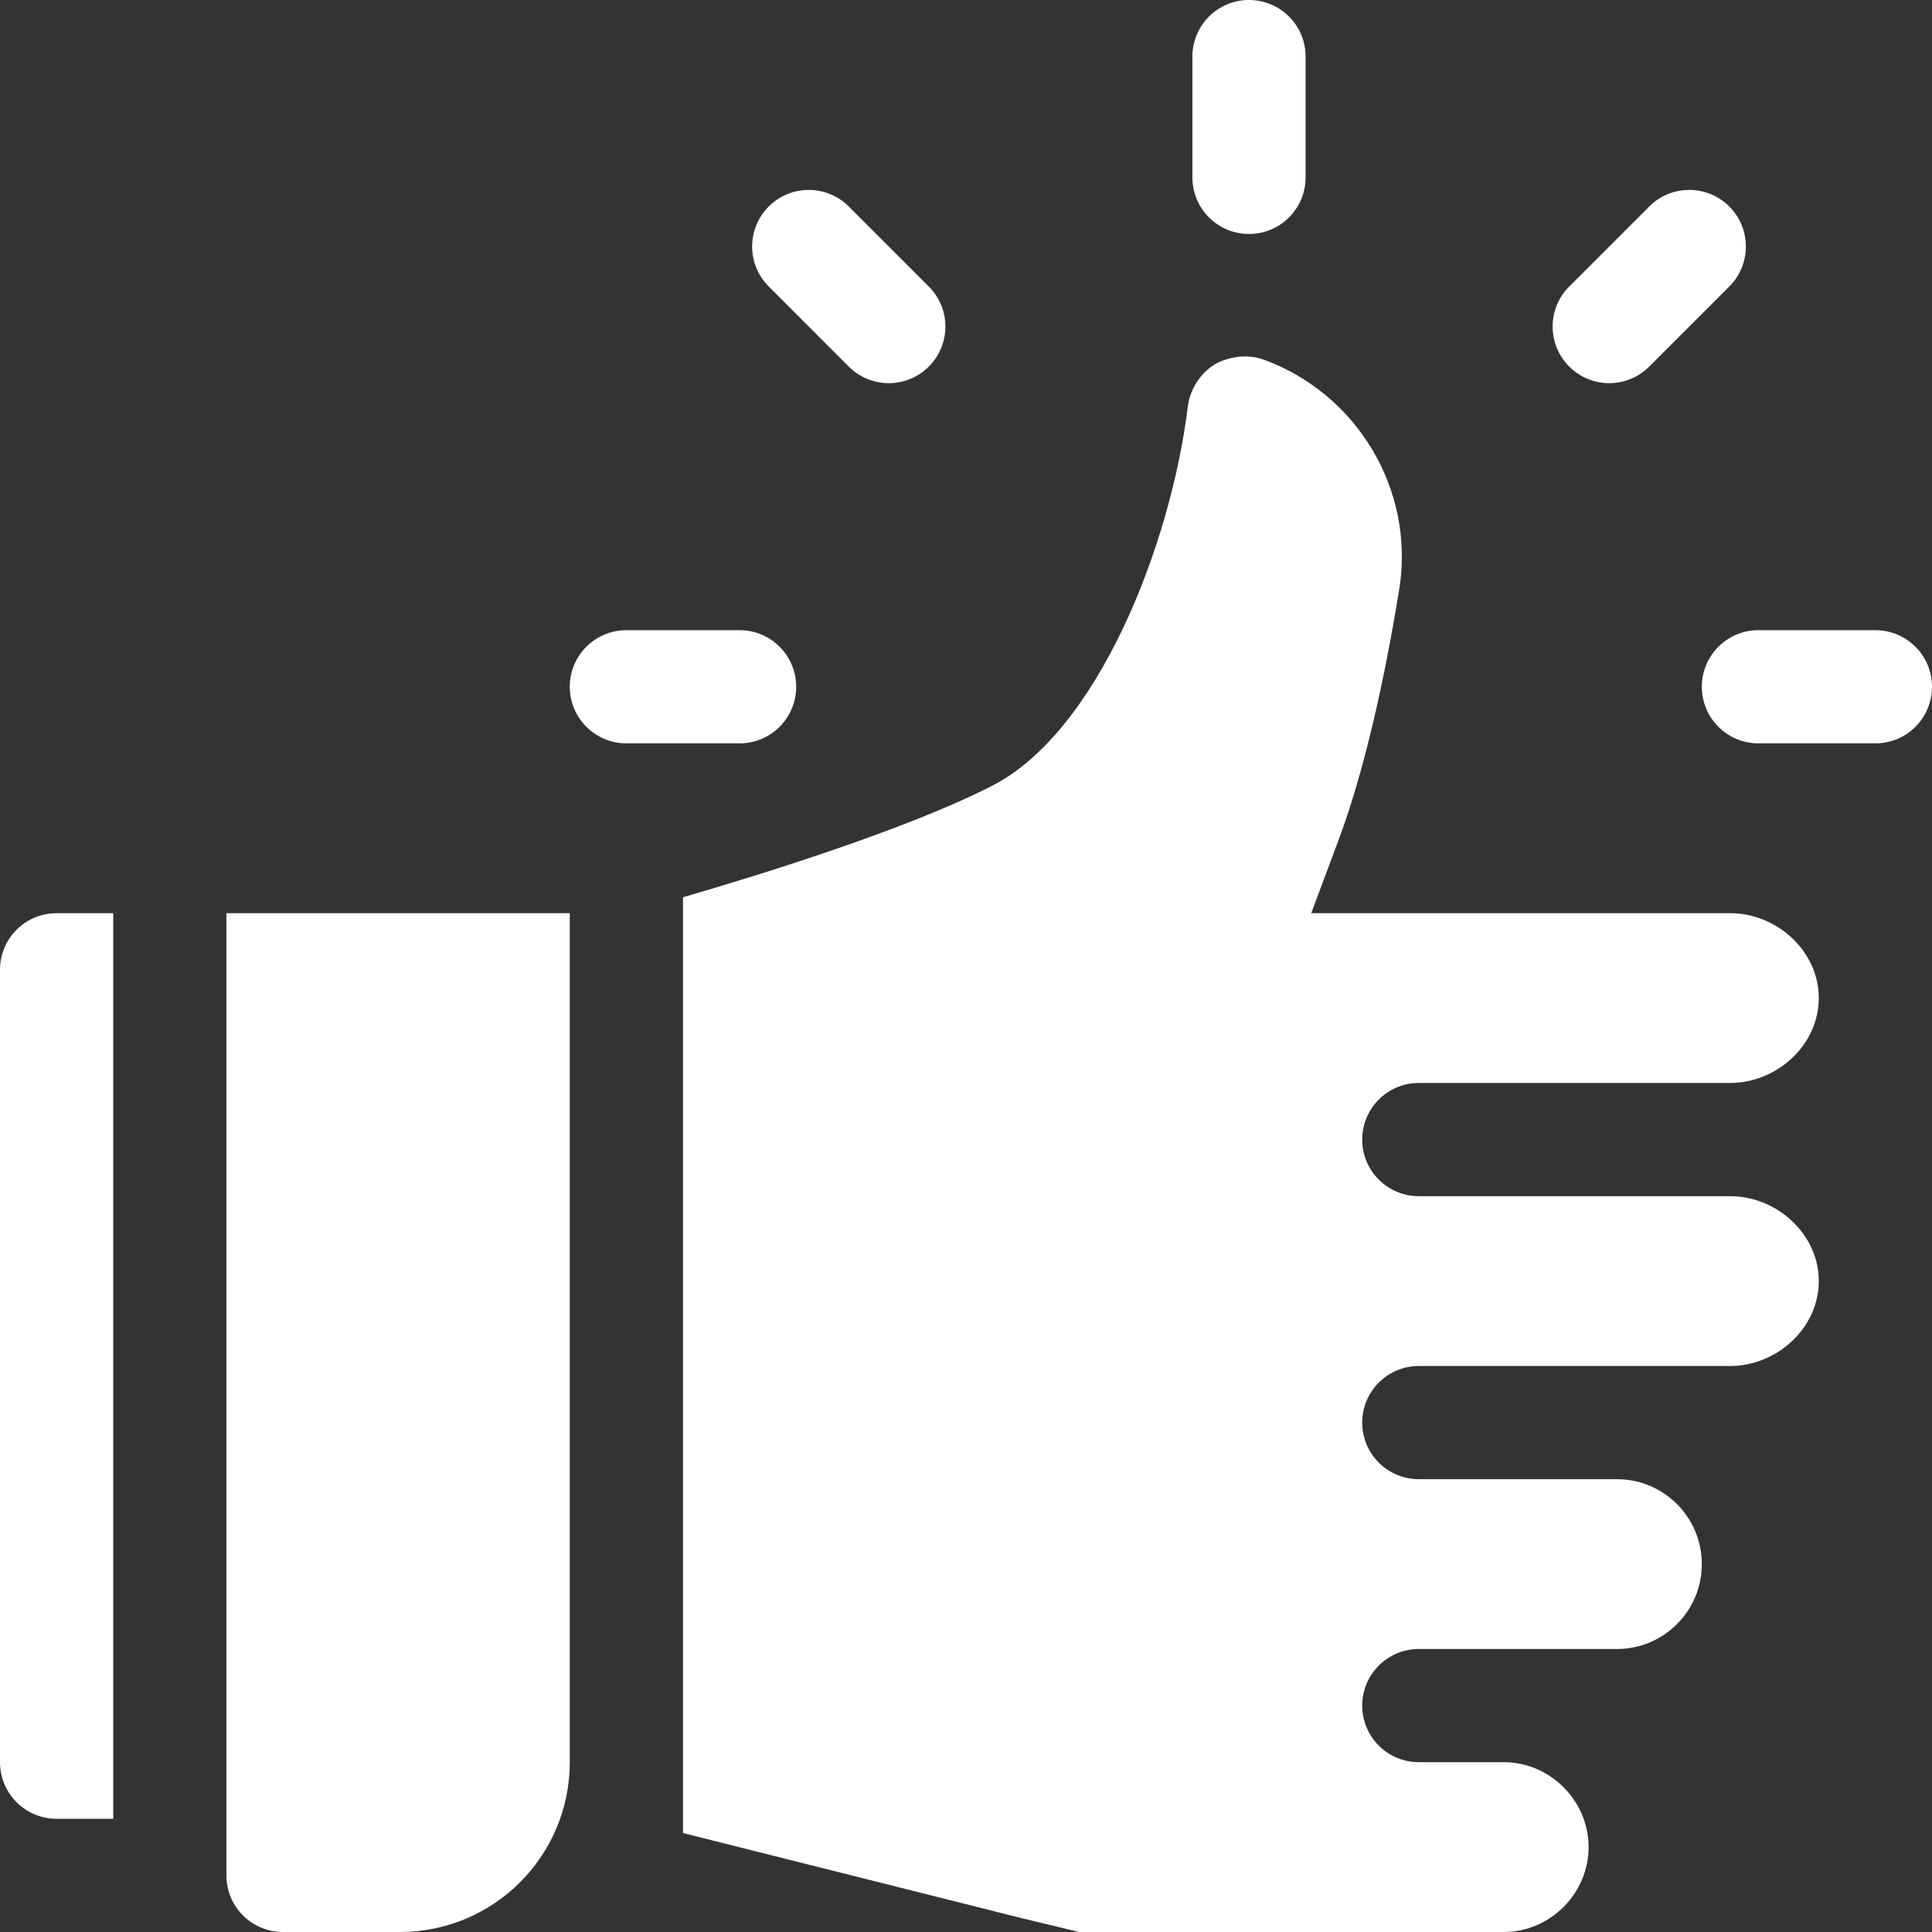
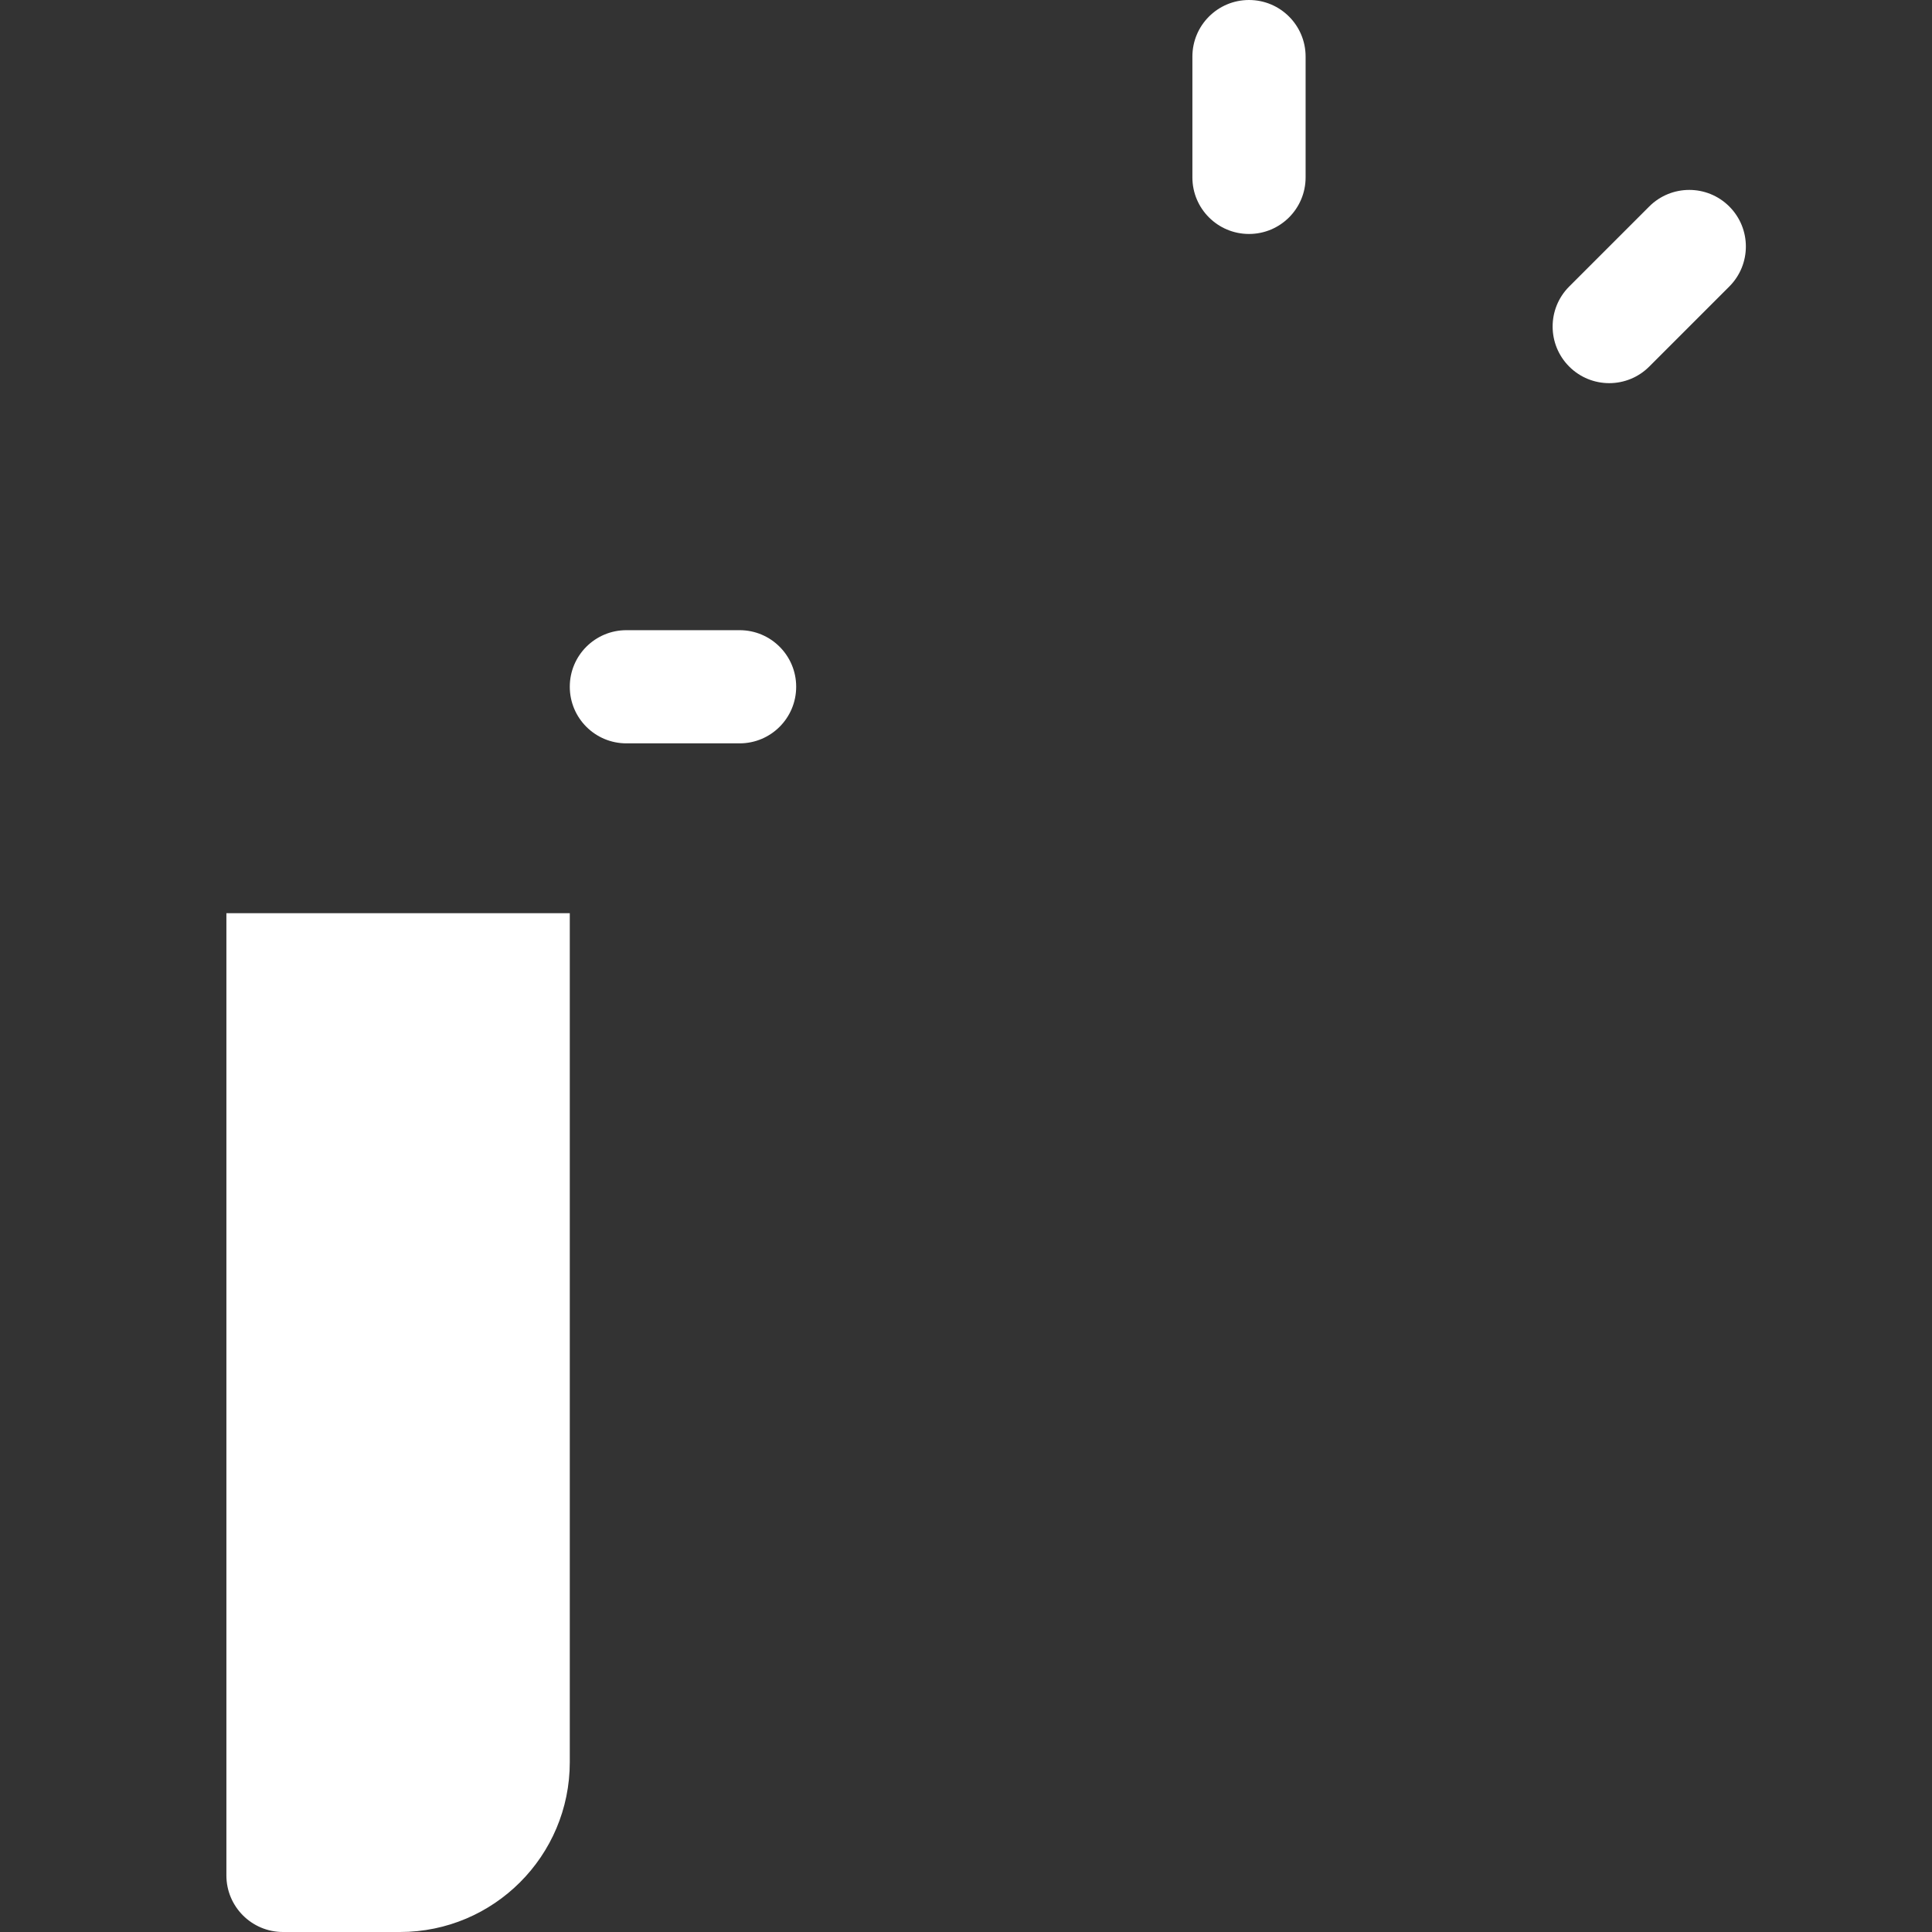
<svg xmlns="http://www.w3.org/2000/svg" width="50" height="50" viewBox="0 0 50 50" fill="none">
  <rect x="0" y="0" width="50" height="50" fill="#333333" stroke="none" />
  <g clip-path="url(#clip0)">
    <path d="M5.859 23.633V48.535C5.859 49.344 6.515 50 7.324 50H10.352C12.779 50 14.746 48.032 14.746 45.605V23.633H5.859Z" fill="white" />
    <path d="M32.324 0C31.515 0 30.859 0.655 30.859 1.465V4.59C30.859 5.4 31.515 6.055 32.324 6.055C33.134 6.055 33.789 5.4 33.789 4.59V1.465C33.789 0.655 33.134 0 32.324 0Z" fill="white" />
-     <path d="M24.037 7.415L21.966 5.344C21.394 4.772 20.467 4.772 19.895 5.344C19.322 5.916 19.322 6.843 19.895 7.415L21.966 9.487C22.538 10.059 23.465 10.059 24.037 9.487C24.61 8.914 24.61 7.987 24.037 7.415Z" fill="white" />
    <path d="M19.141 16.309H16.211C15.401 16.309 14.746 16.964 14.746 17.773C14.746 18.583 15.401 19.238 16.211 19.238H19.141C19.95 19.238 20.605 18.583 20.605 17.773C20.605 16.964 19.95 16.309 19.141 16.309Z" fill="white" />
-     <path d="M48.535 16.309H45.508C44.698 16.309 44.043 16.964 44.043 17.773C44.043 18.583 44.698 19.238 45.508 19.238H48.535C49.345 19.238 50 18.583 50 17.773C50 16.964 49.345 16.309 48.535 16.309Z" fill="white" />
    <path d="M44.754 5.344C44.182 4.772 43.255 4.772 42.682 5.344L40.611 7.415C40.039 7.987 40.039 8.914 40.611 9.487C41.183 10.059 42.11 10.059 42.682 9.487L44.754 7.415C45.326 6.843 45.326 5.916 44.754 5.344Z" fill="white" />
-     <path d="M44.775 30.957C34.58 30.957 38.453 30.957 36.719 30.957C35.91 30.957 35.254 30.301 35.254 29.492C35.254 28.683 35.91 28.027 36.719 28.027C38.449 28.027 34.662 28.027 44.775 28.027C45.989 28.027 47.07 27.044 47.07 25.83C47.07 24.616 45.989 23.633 44.775 23.633H33.935L34.668 21.67C35.283 20 35.81 17.744 36.221 15.195C36.602 12.646 35.108 10.185 32.705 9.307C32.295 9.16 31.826 9.219 31.445 9.424C31.065 9.658 30.801 10.068 30.742 10.508C30.303 14.111 28.398 18.975 25.644 20.352C23.458 21.465 19.726 22.625 17.676 23.221V47.439L26.465 49.648L27.93 50H38.916C40.117 50 41.113 49.004 41.113 47.803C41.113 46.602 40.117 45.605 38.916 45.605C36.928 45.605 38.758 45.605 36.719 45.605C35.91 45.605 35.254 44.95 35.254 44.141C35.254 43.331 35.91 42.676 36.719 42.676C38.913 42.676 39.405 42.676 41.846 42.676C43.059 42.676 44.043 41.692 44.043 40.479C44.043 39.265 43.059 38.281 41.846 38.281C39.763 38.281 39.149 38.281 36.719 38.281C35.91 38.281 35.254 37.625 35.254 36.816C35.254 36.007 35.91 35.352 36.719 35.352C38.449 35.352 34.662 35.352 44.775 35.352C45.989 35.352 47.07 34.368 47.07 33.154C47.07 31.941 45.989 30.957 44.775 30.957Z" fill="white" />
-     <path d="M1.465 23.633C0.655 23.633 0 24.288 0 25.098V45.605C0 46.415 0.655 47.07 1.465 47.07H2.93V23.633H1.465Z" fill="white" />
  </g>
  <defs>
    <clipPath id="clip0">
      <rect width="50" height="50" fill="white" />
    </clipPath>
  </defs>
</svg>